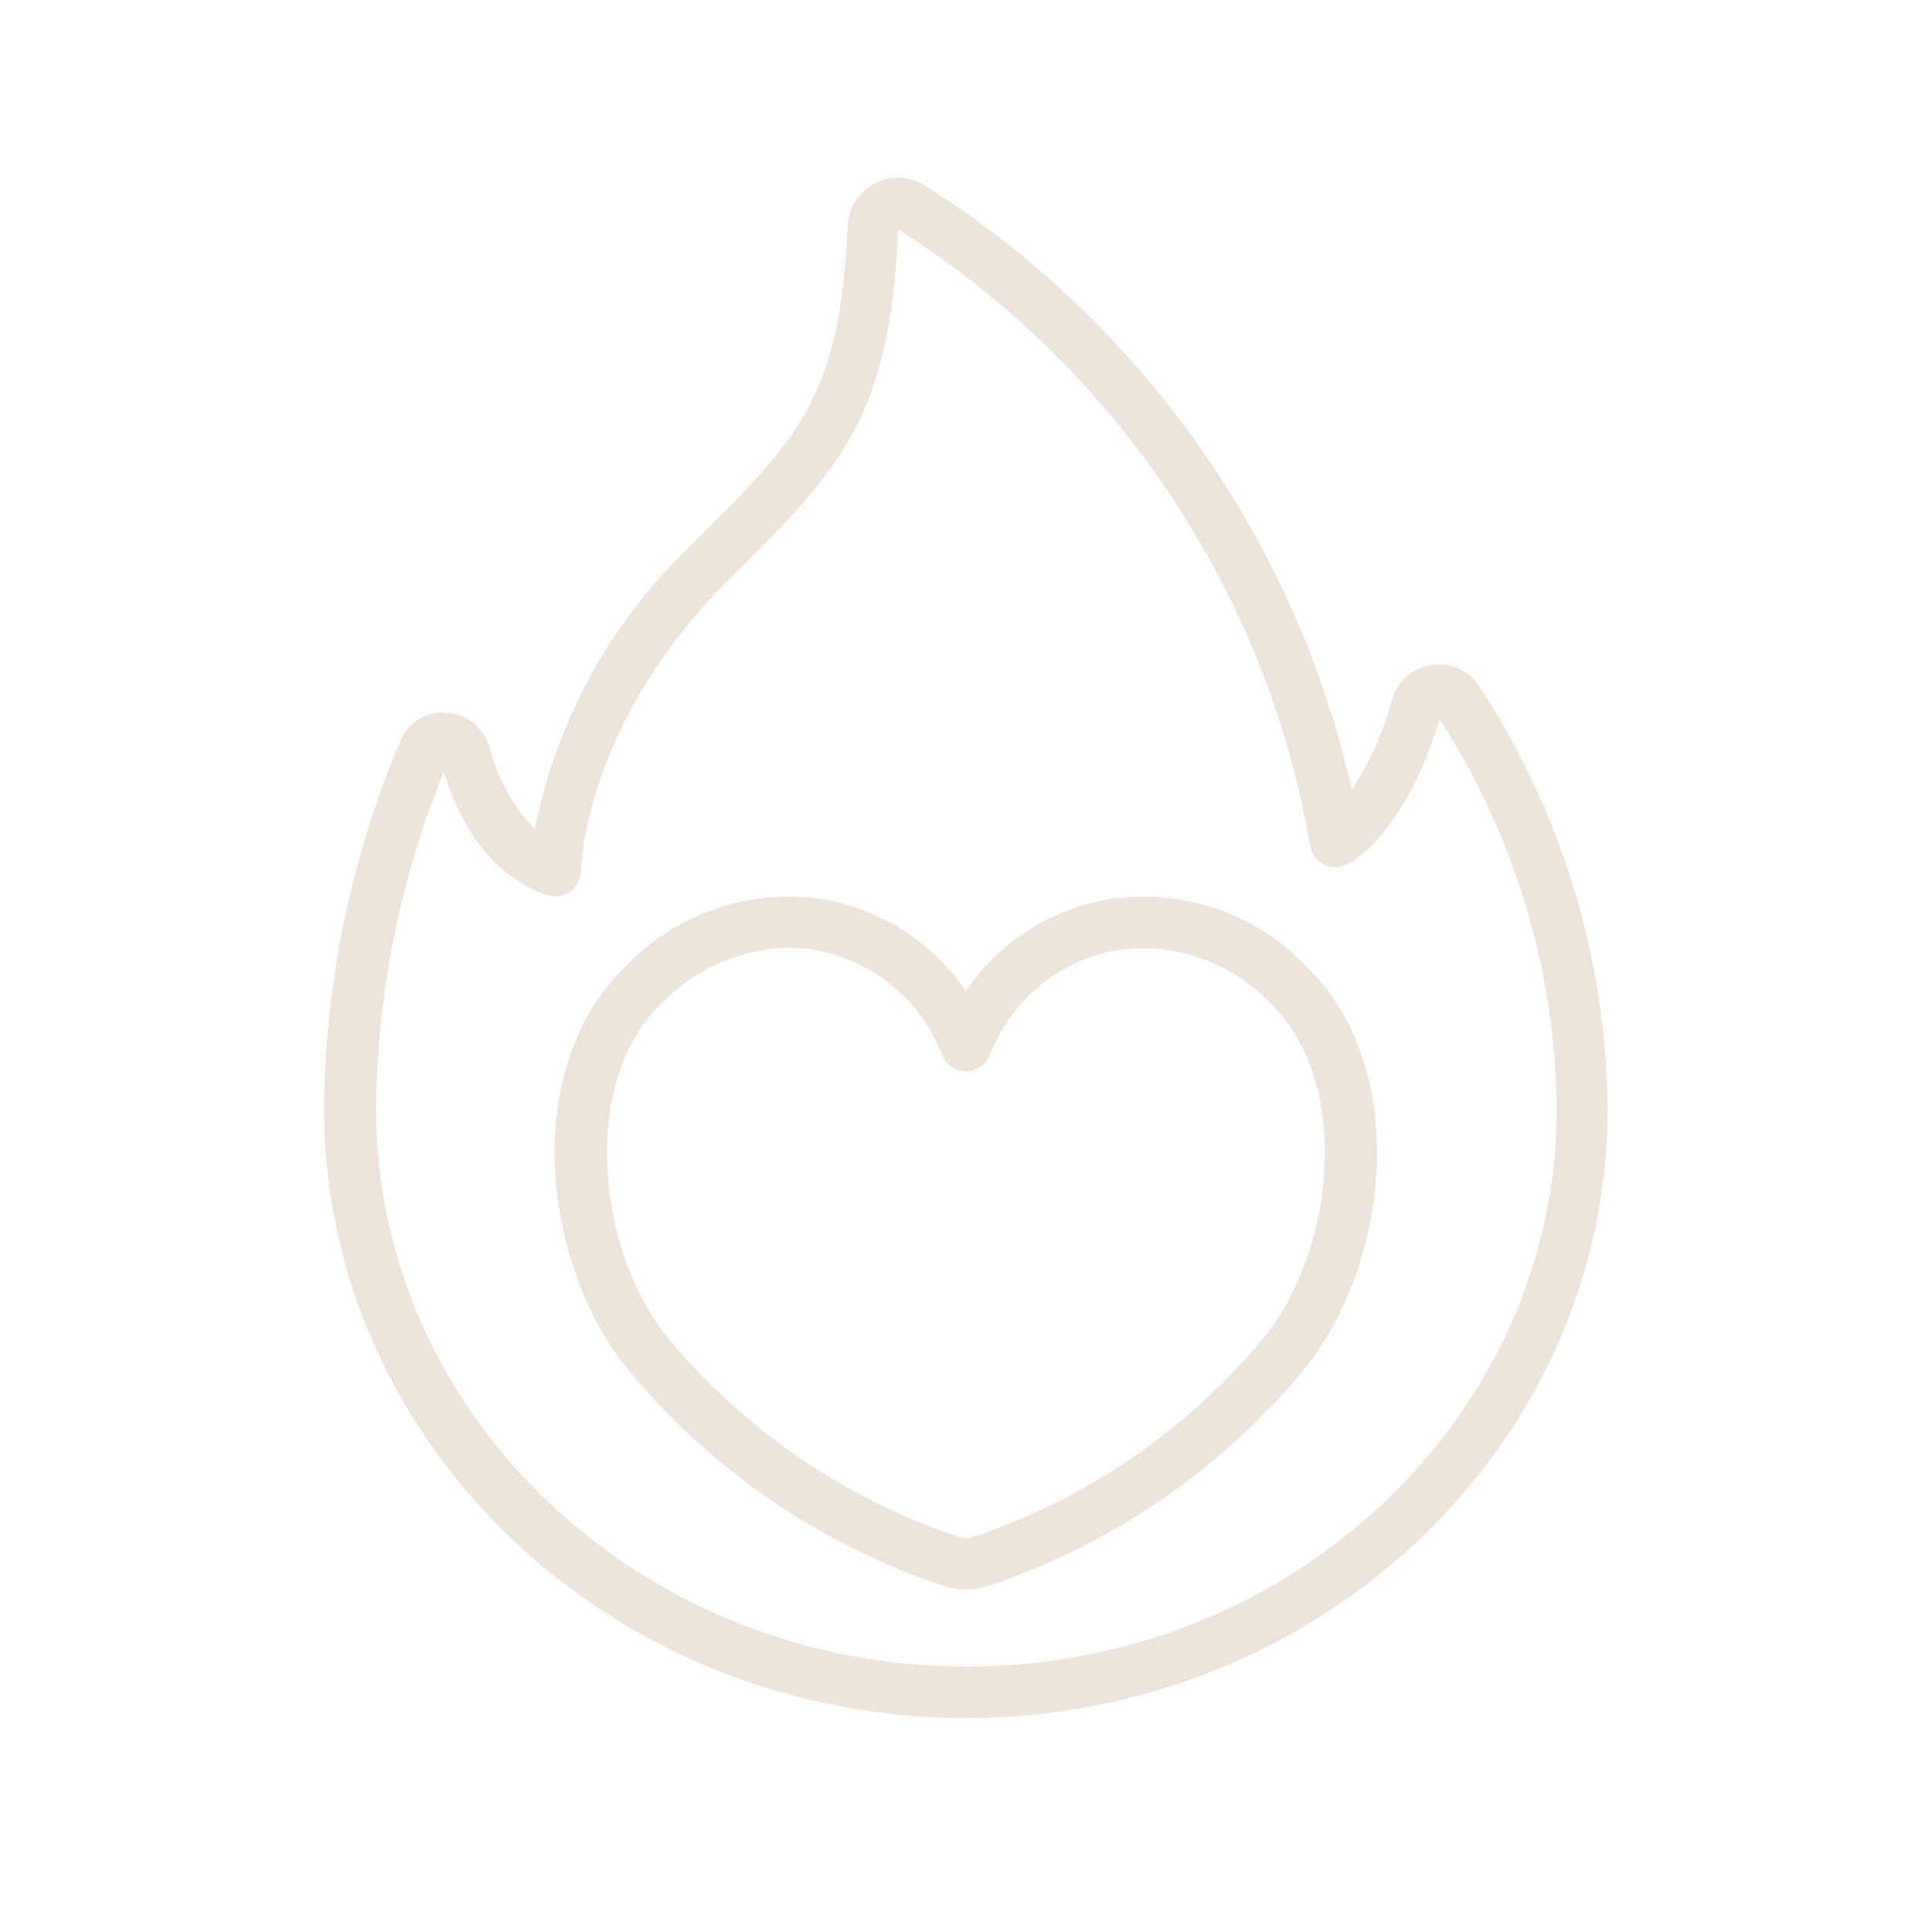
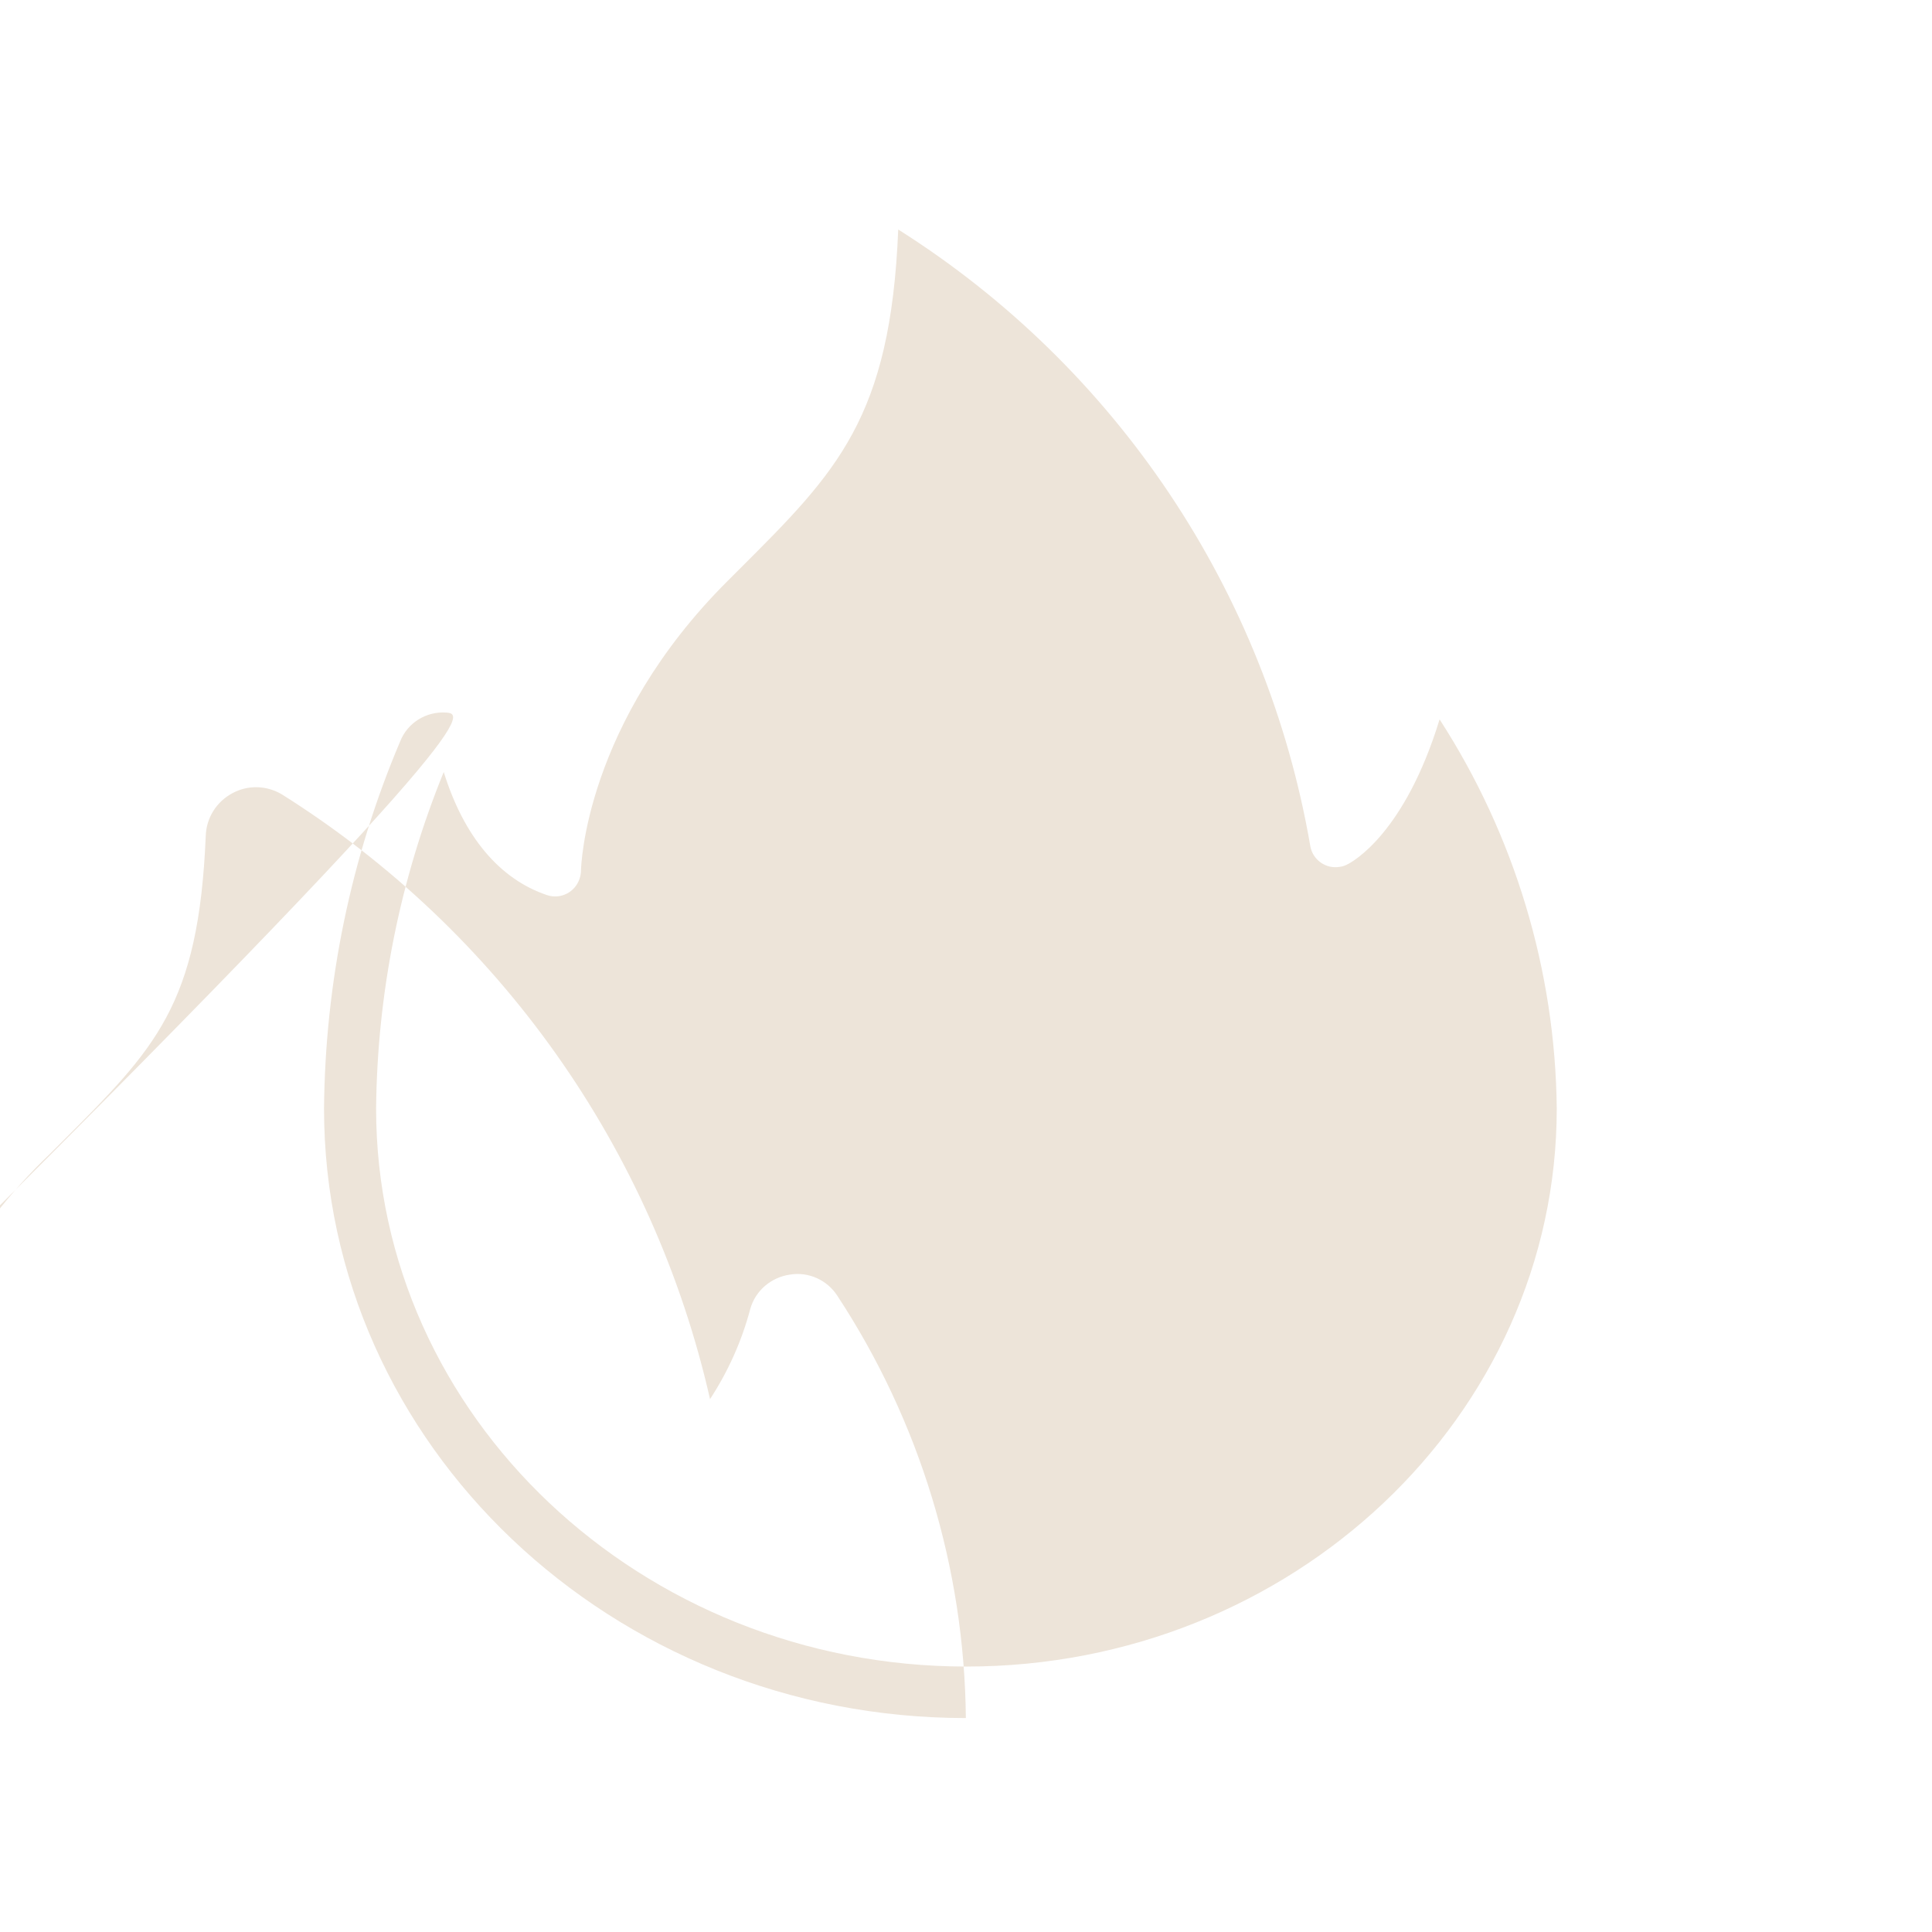
<svg xmlns="http://www.w3.org/2000/svg" version="1.1" id="svg2541" x="0px" y="0px" viewBox="0 0 682.7 682.7" style="enable-background:new 0 0 682.7 682.7;" xml:space="preserve">
  <style type="text/css"> .st0{fill:none;} .st1{fill:#EDE4D9;} .st2{fill:#EDE4D9;stroke:#000000;stroke-miterlimit:10;} .st3{fill:#DB1471;} </style>
  <g>
-     <path class="st1" d="M157.7,251.8c-7.1-0.5-13.7,3.6-16.3,10.2c-17.4,41-26.5,85.1-26.9,129.7c0,118.8,101.7,215.4,226.8,215.4 s226.8-96.6,226.8-215.4c-0.5-53.1-16.3-104.9-45.4-149.2c-3.6-5.6-10.2-8.6-16.8-7.5c-6.7,1-12.2,5.7-14,12.2 c-3,11.3-7.8,22-14.2,31.8c-20.1-88.5-74.5-165.4-151.3-213.7c-5.4-3.2-12-3.4-17.5-0.4c-5.6,3-9.2,8.7-9.4,15.1 c-2.5,59.9-17.7,75-51,108.3l-4.1,4.1c-28.4,27-47.8,62.1-55.4,100.6c-7.8-8.1-13.3-18.1-16-29C170.9,257,164.8,252.2,157.7,251.8z M193.3,316.3c4.8,1.6,9.9-1,11.5-5.8c0.3-0.9,0.5-1.9,0.5-2.8c0-1.4,1.4-52.1,51.8-102.4l4.1-4.1c34.5-34.4,53.5-53.4,56.2-120.1 C394.5,129.8,447.5,209,463,298.9c0.8,4.9,5.5,8.3,10.5,7.4c0.9-0.1,1.7-0.4,2.5-0.8c2.1-1,20.4-11.1,32.7-51.3 c26.5,41,40.9,88.7,41.4,137.5c0,108.7-93.6,197.2-208.6,197.2s-208.6-88.5-208.6-197.2c0.4-40.8,8.5-81.1,23.9-118.9 C163.9,295.7,176.6,310.7,193.3,316.3z" />
-     <path class="st1" d="M333.7,560.5c5,1.6,10.3,1.6,15.2,0c44.5-14.8,83.9-42,113.5-78.5c0-0.1,0.1-0.1,0.1-0.2 c28.9-38,35.6-105-0.9-140.3c-18.8-19.8-46.4-28.5-73.2-23.1c-19.2,4.2-36,15.5-47.1,31.8c-11.1-16.2-27.9-27.6-47.1-31.8 c-26.7-5.4-54.4,3.4-73.2,23.1c-36.5,35.3-29.8,102.2-0.8,140.4C249.8,518.5,289.2,545.7,333.7,560.5z M233.7,354.6 c11.8-12.2,27.8-19.3,44.8-19.7c4,0,8,0.4,11.9,1.3c19.4,4.3,35.4,18,42.5,36.6c1.8,4.7,7.1,7,11.8,5.1c2.4-0.9,4.2-2.8,5.1-5.1 c7.1-18.5,23.1-32.3,42.5-36.6c20.8-4,42.2,3,56.7,18.5c28.4,27.4,22.8,84.9-0.9,116.1c-27.2,33.6-63.5,58.8-104.6,72.4 c-1.4,0.4-2.9,0.4-4.4,0c-41-13.6-77.3-38.7-104.6-72.3C210.8,439.6,205.3,382,233.7,354.6L233.7,354.6z" />
+     <path class="st1" d="M157.7,251.8c-7.1-0.5-13.7,3.6-16.3,10.2c-17.4,41-26.5,85.1-26.9,129.7c0,118.8,101.7,215.4,226.8,215.4 c-0.5-53.1-16.3-104.9-45.4-149.2c-3.6-5.6-10.2-8.6-16.8-7.5c-6.7,1-12.2,5.7-14,12.2 c-3,11.3-7.8,22-14.2,31.8c-20.1-88.5-74.5-165.4-151.3-213.7c-5.4-3.2-12-3.4-17.5-0.4c-5.6,3-9.2,8.7-9.4,15.1 c-2.5,59.9-17.7,75-51,108.3l-4.1,4.1c-28.4,27-47.8,62.1-55.4,100.6c-7.8-8.1-13.3-18.1-16-29C170.9,257,164.8,252.2,157.7,251.8z M193.3,316.3c4.8,1.6,9.9-1,11.5-5.8c0.3-0.9,0.5-1.9,0.5-2.8c0-1.4,1.4-52.1,51.8-102.4l4.1-4.1c34.5-34.4,53.5-53.4,56.2-120.1 C394.5,129.8,447.5,209,463,298.9c0.8,4.9,5.5,8.3,10.5,7.4c0.9-0.1,1.7-0.4,2.5-0.8c2.1-1,20.4-11.1,32.7-51.3 c26.5,41,40.9,88.7,41.4,137.5c0,108.7-93.6,197.2-208.6,197.2s-208.6-88.5-208.6-197.2c0.4-40.8,8.5-81.1,23.9-118.9 C163.9,295.7,176.6,310.7,193.3,316.3z" />
  </g>
</svg>